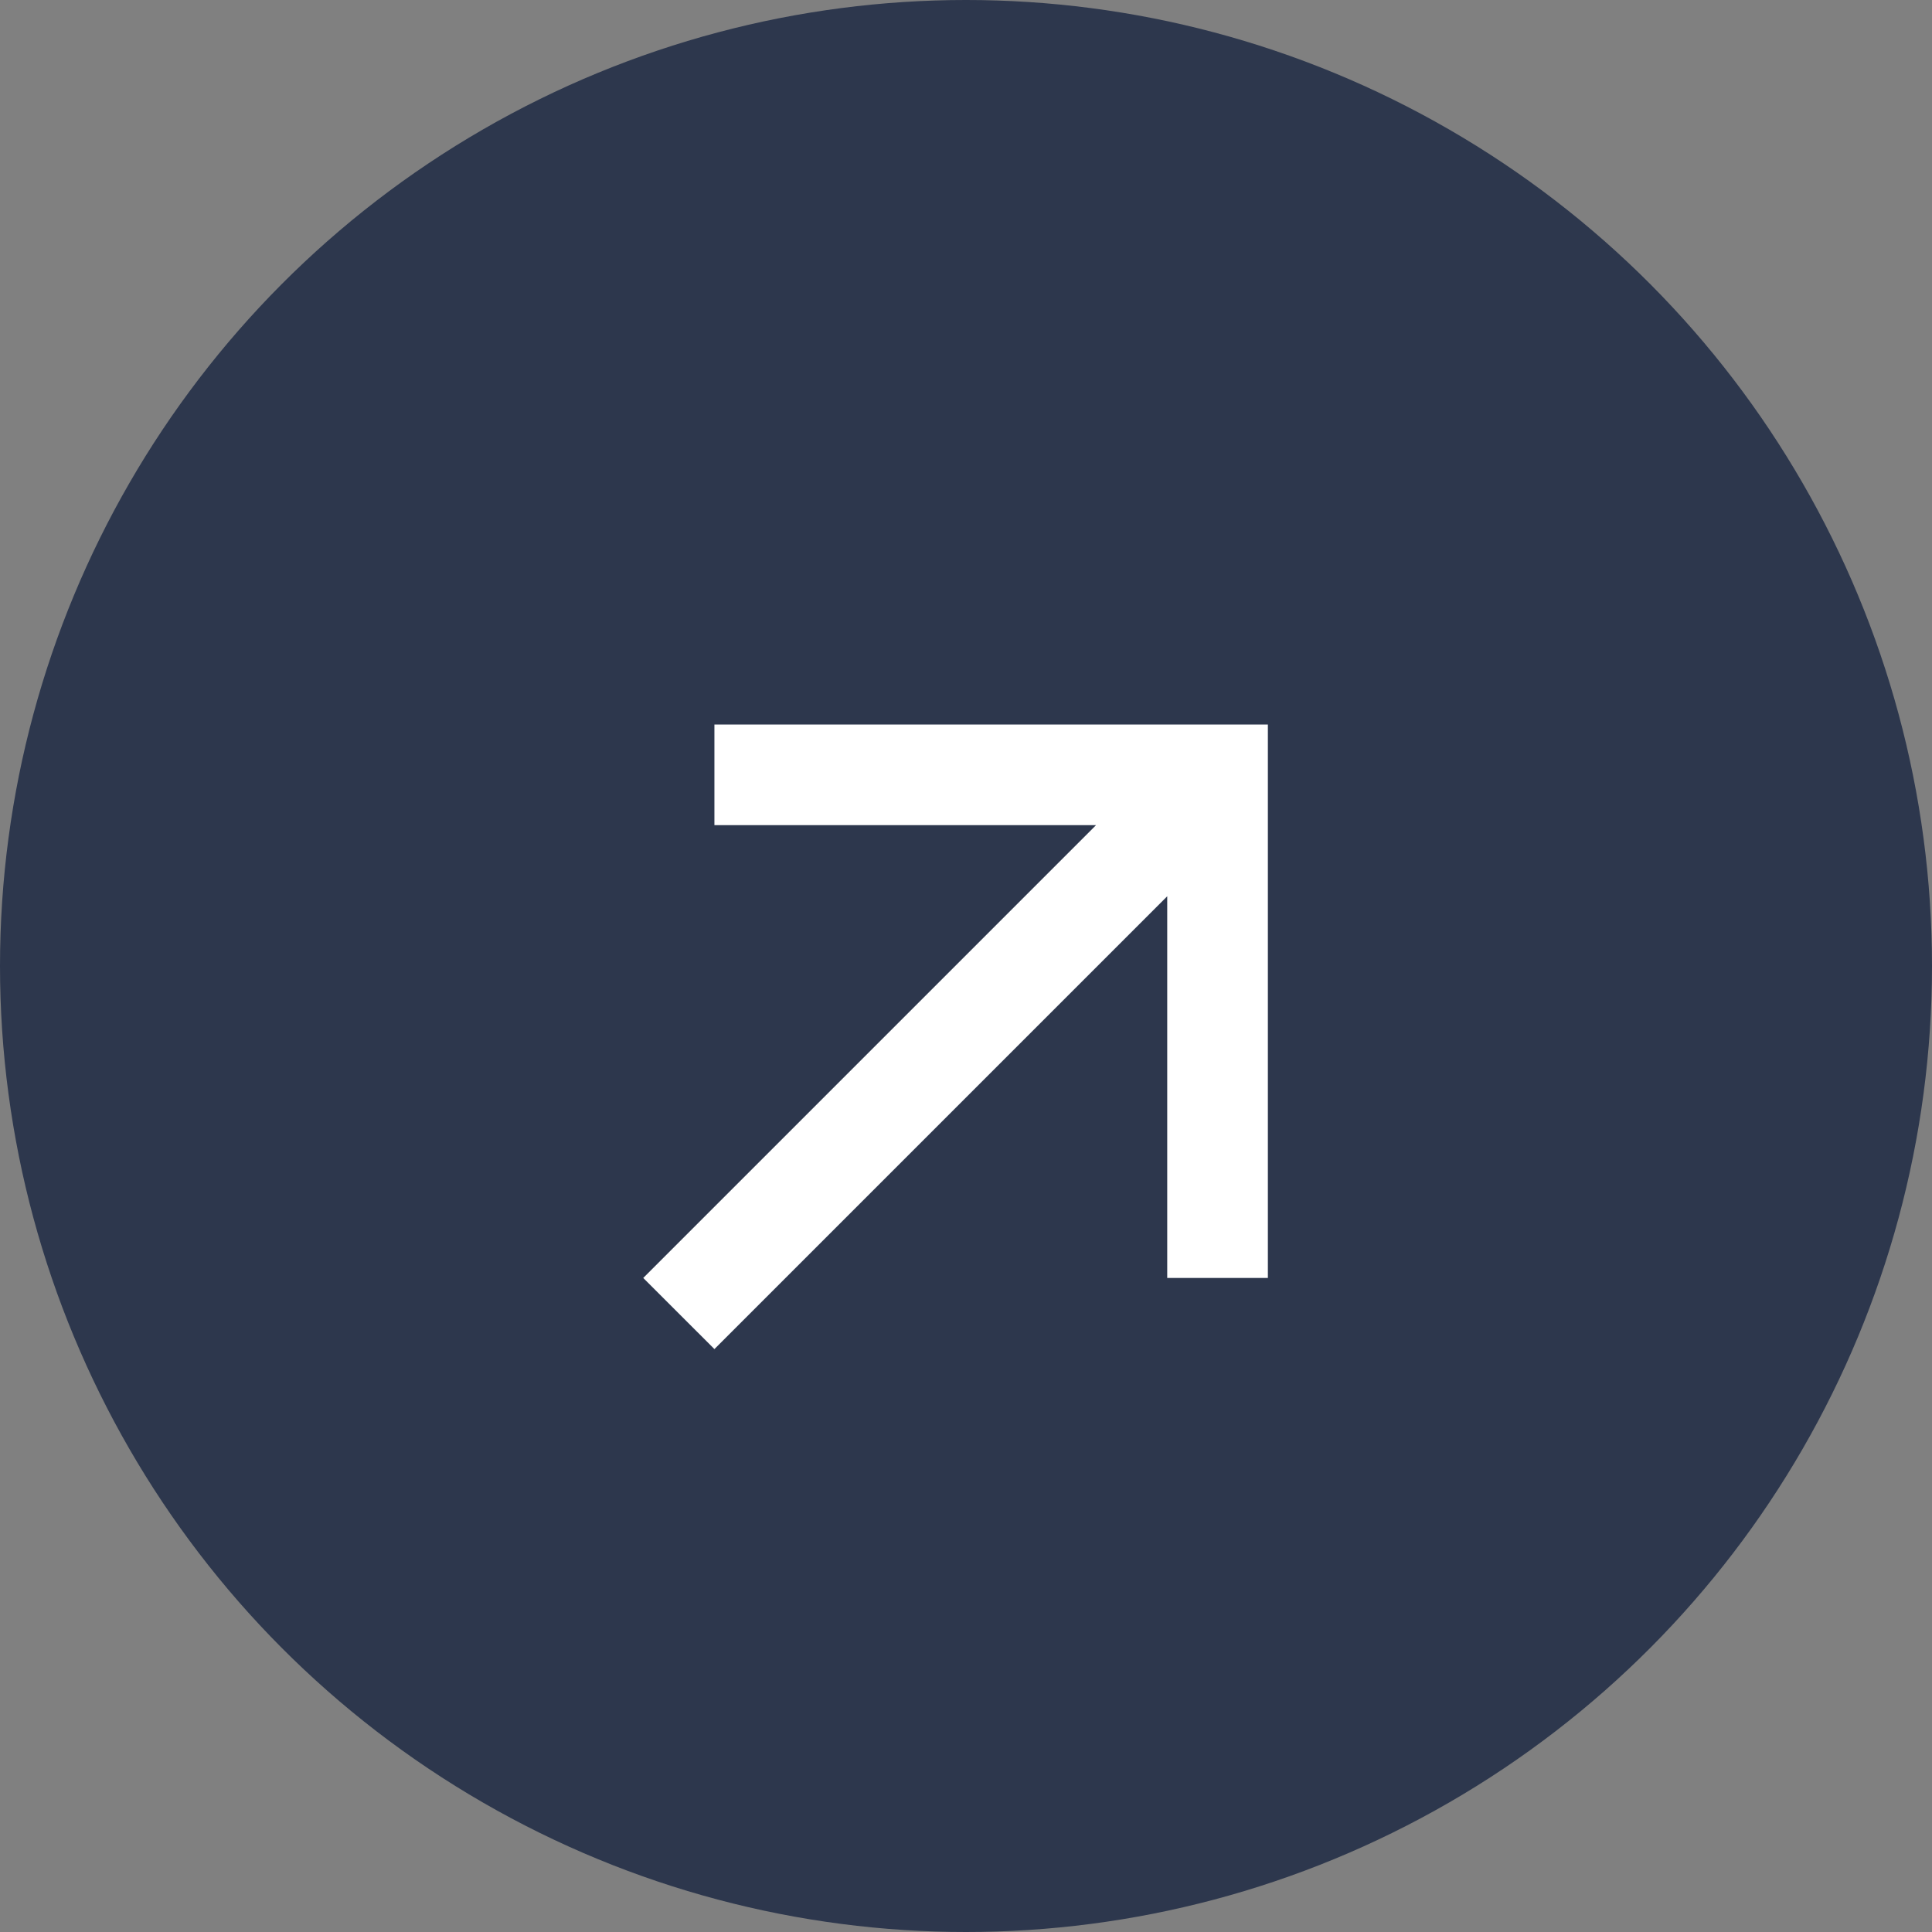
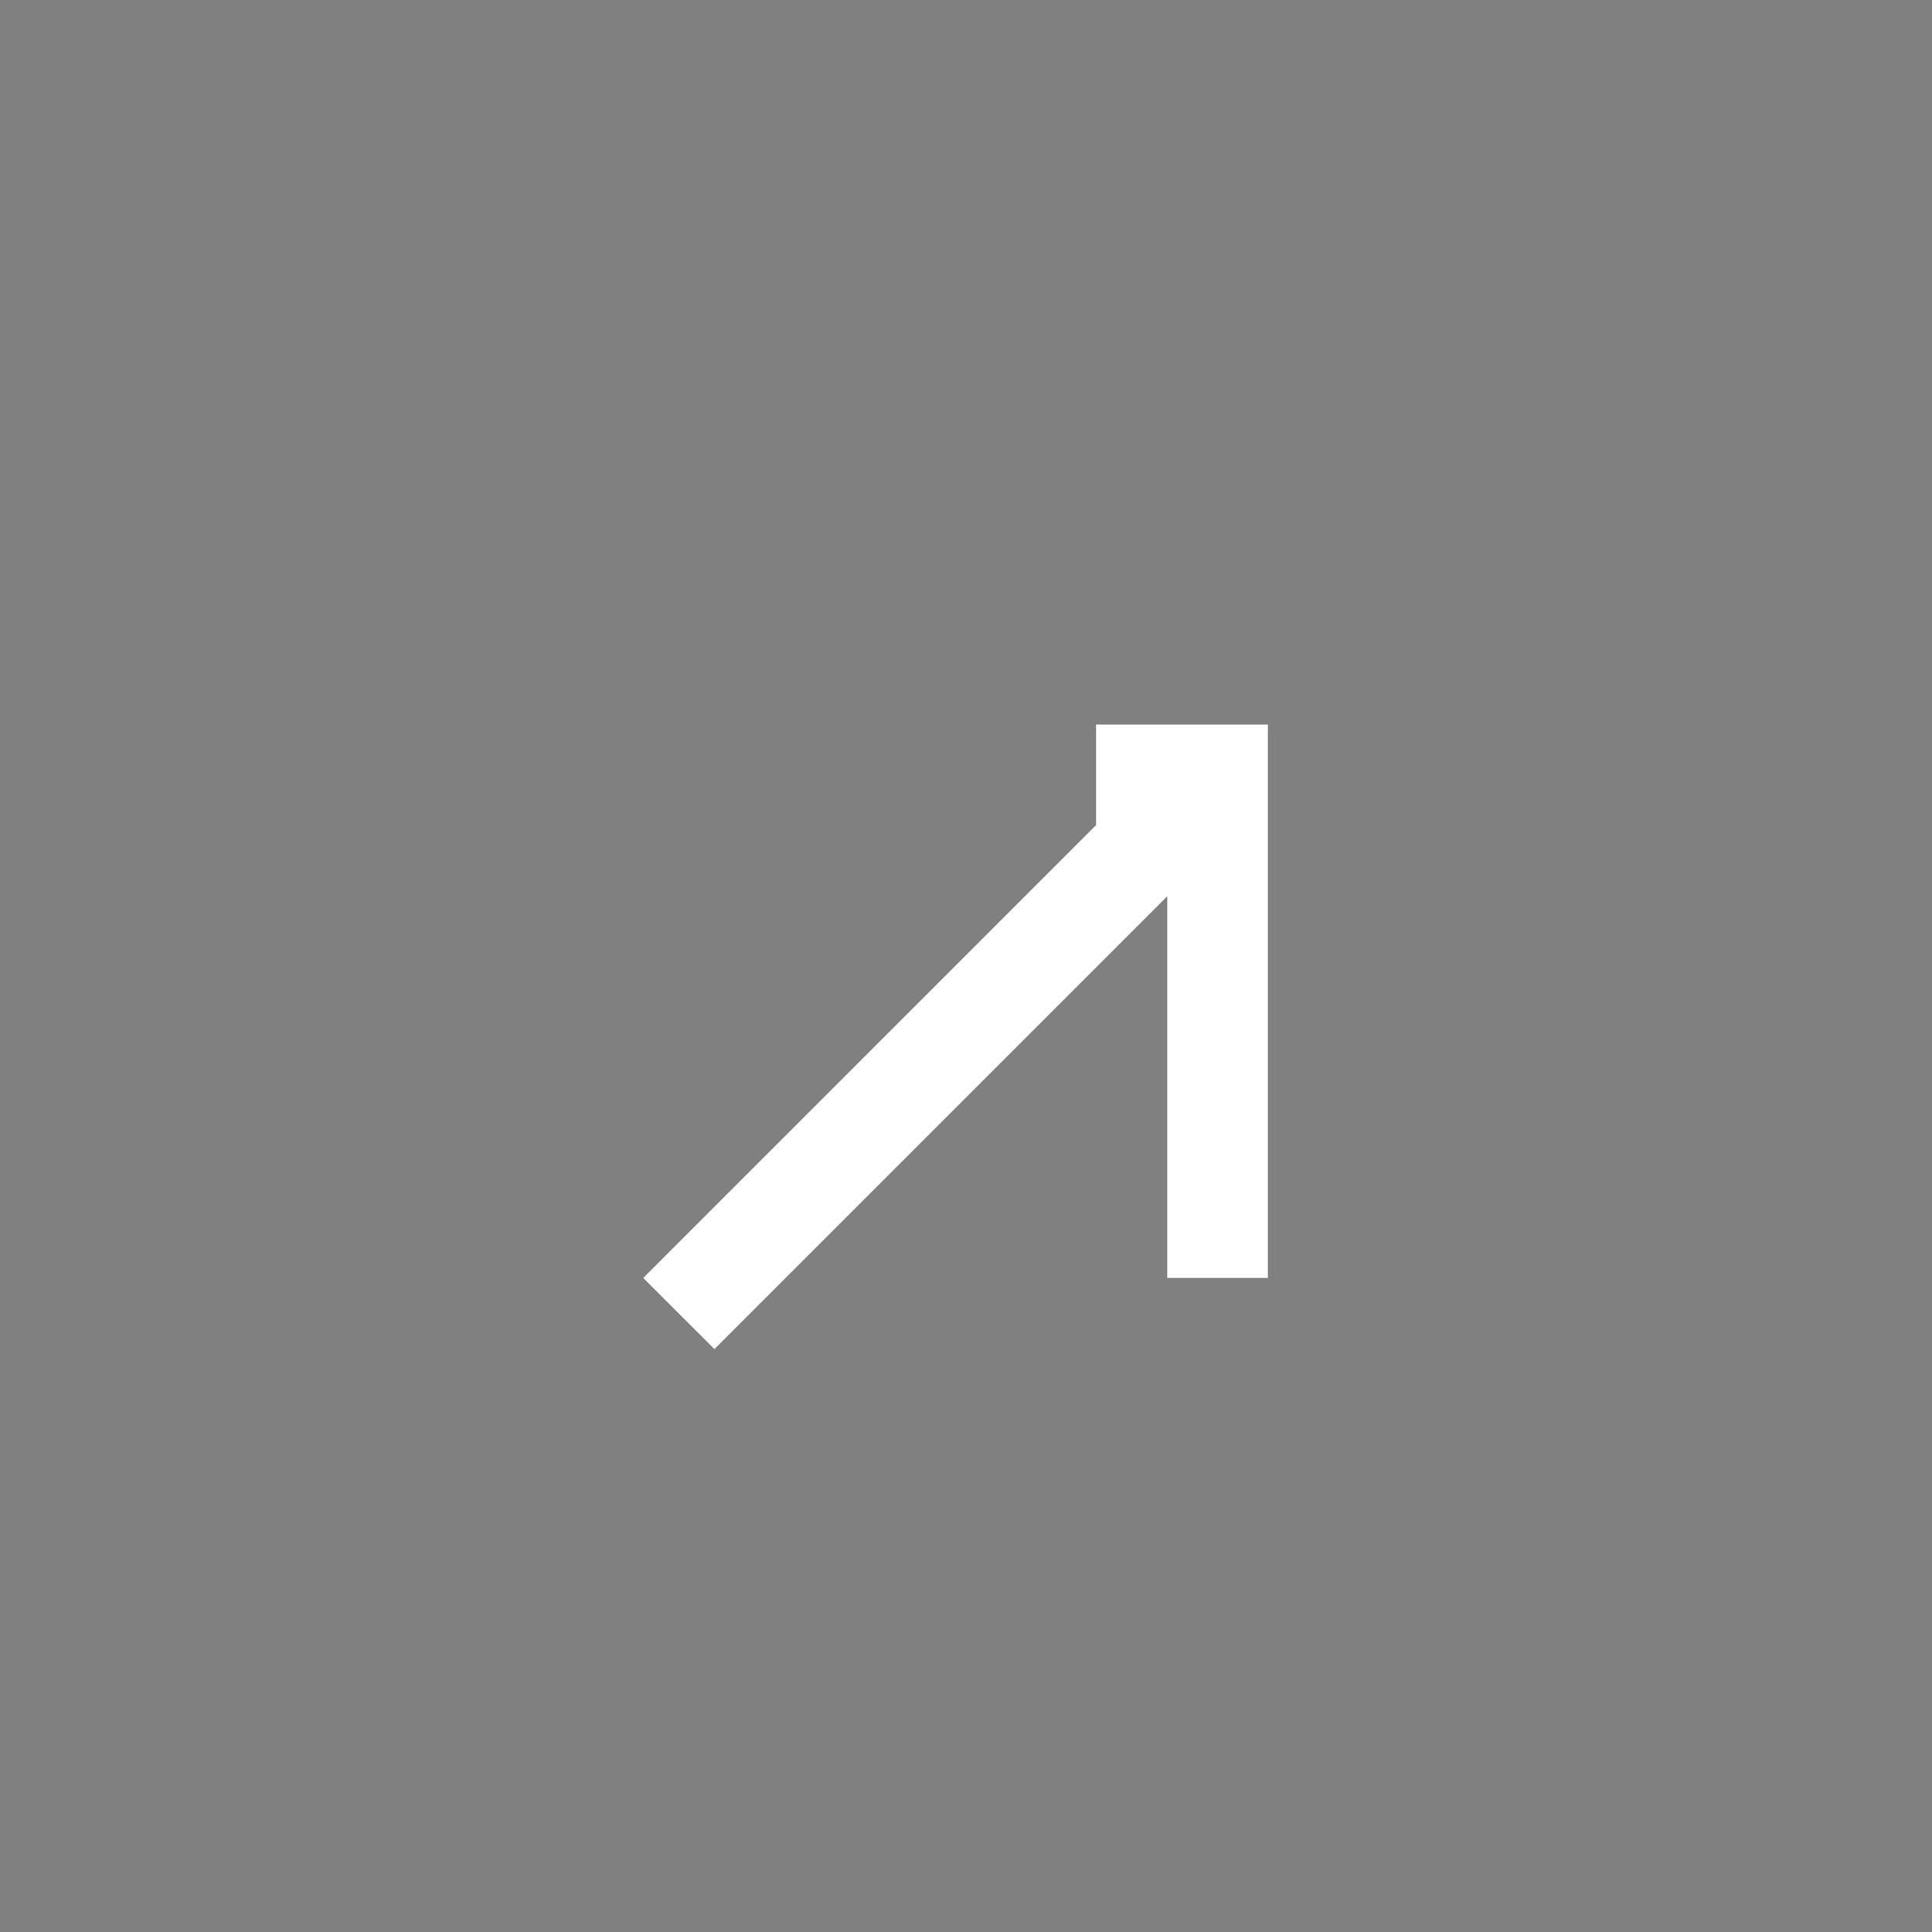
<svg xmlns="http://www.w3.org/2000/svg" width="32" height="32" viewBox="0 0 32 32" fill="none">
  <rect x="0" y="0" width="32" height="32" fill="#808080" stroke="none" />
-   <circle cx="16" cy="16" r="16" fill="#2D374D" />
-   <path d="M11.833 12H21V21.167H19.333V14.845L11.833 22.345L10.654 21.167L18.154 13.667H11.833V12Z" fill="white" />
+   <path d="M11.833 12H21V21.167H19.333V14.845L11.833 22.345L10.654 21.167L18.154 13.667V12Z" fill="white" />
</svg>